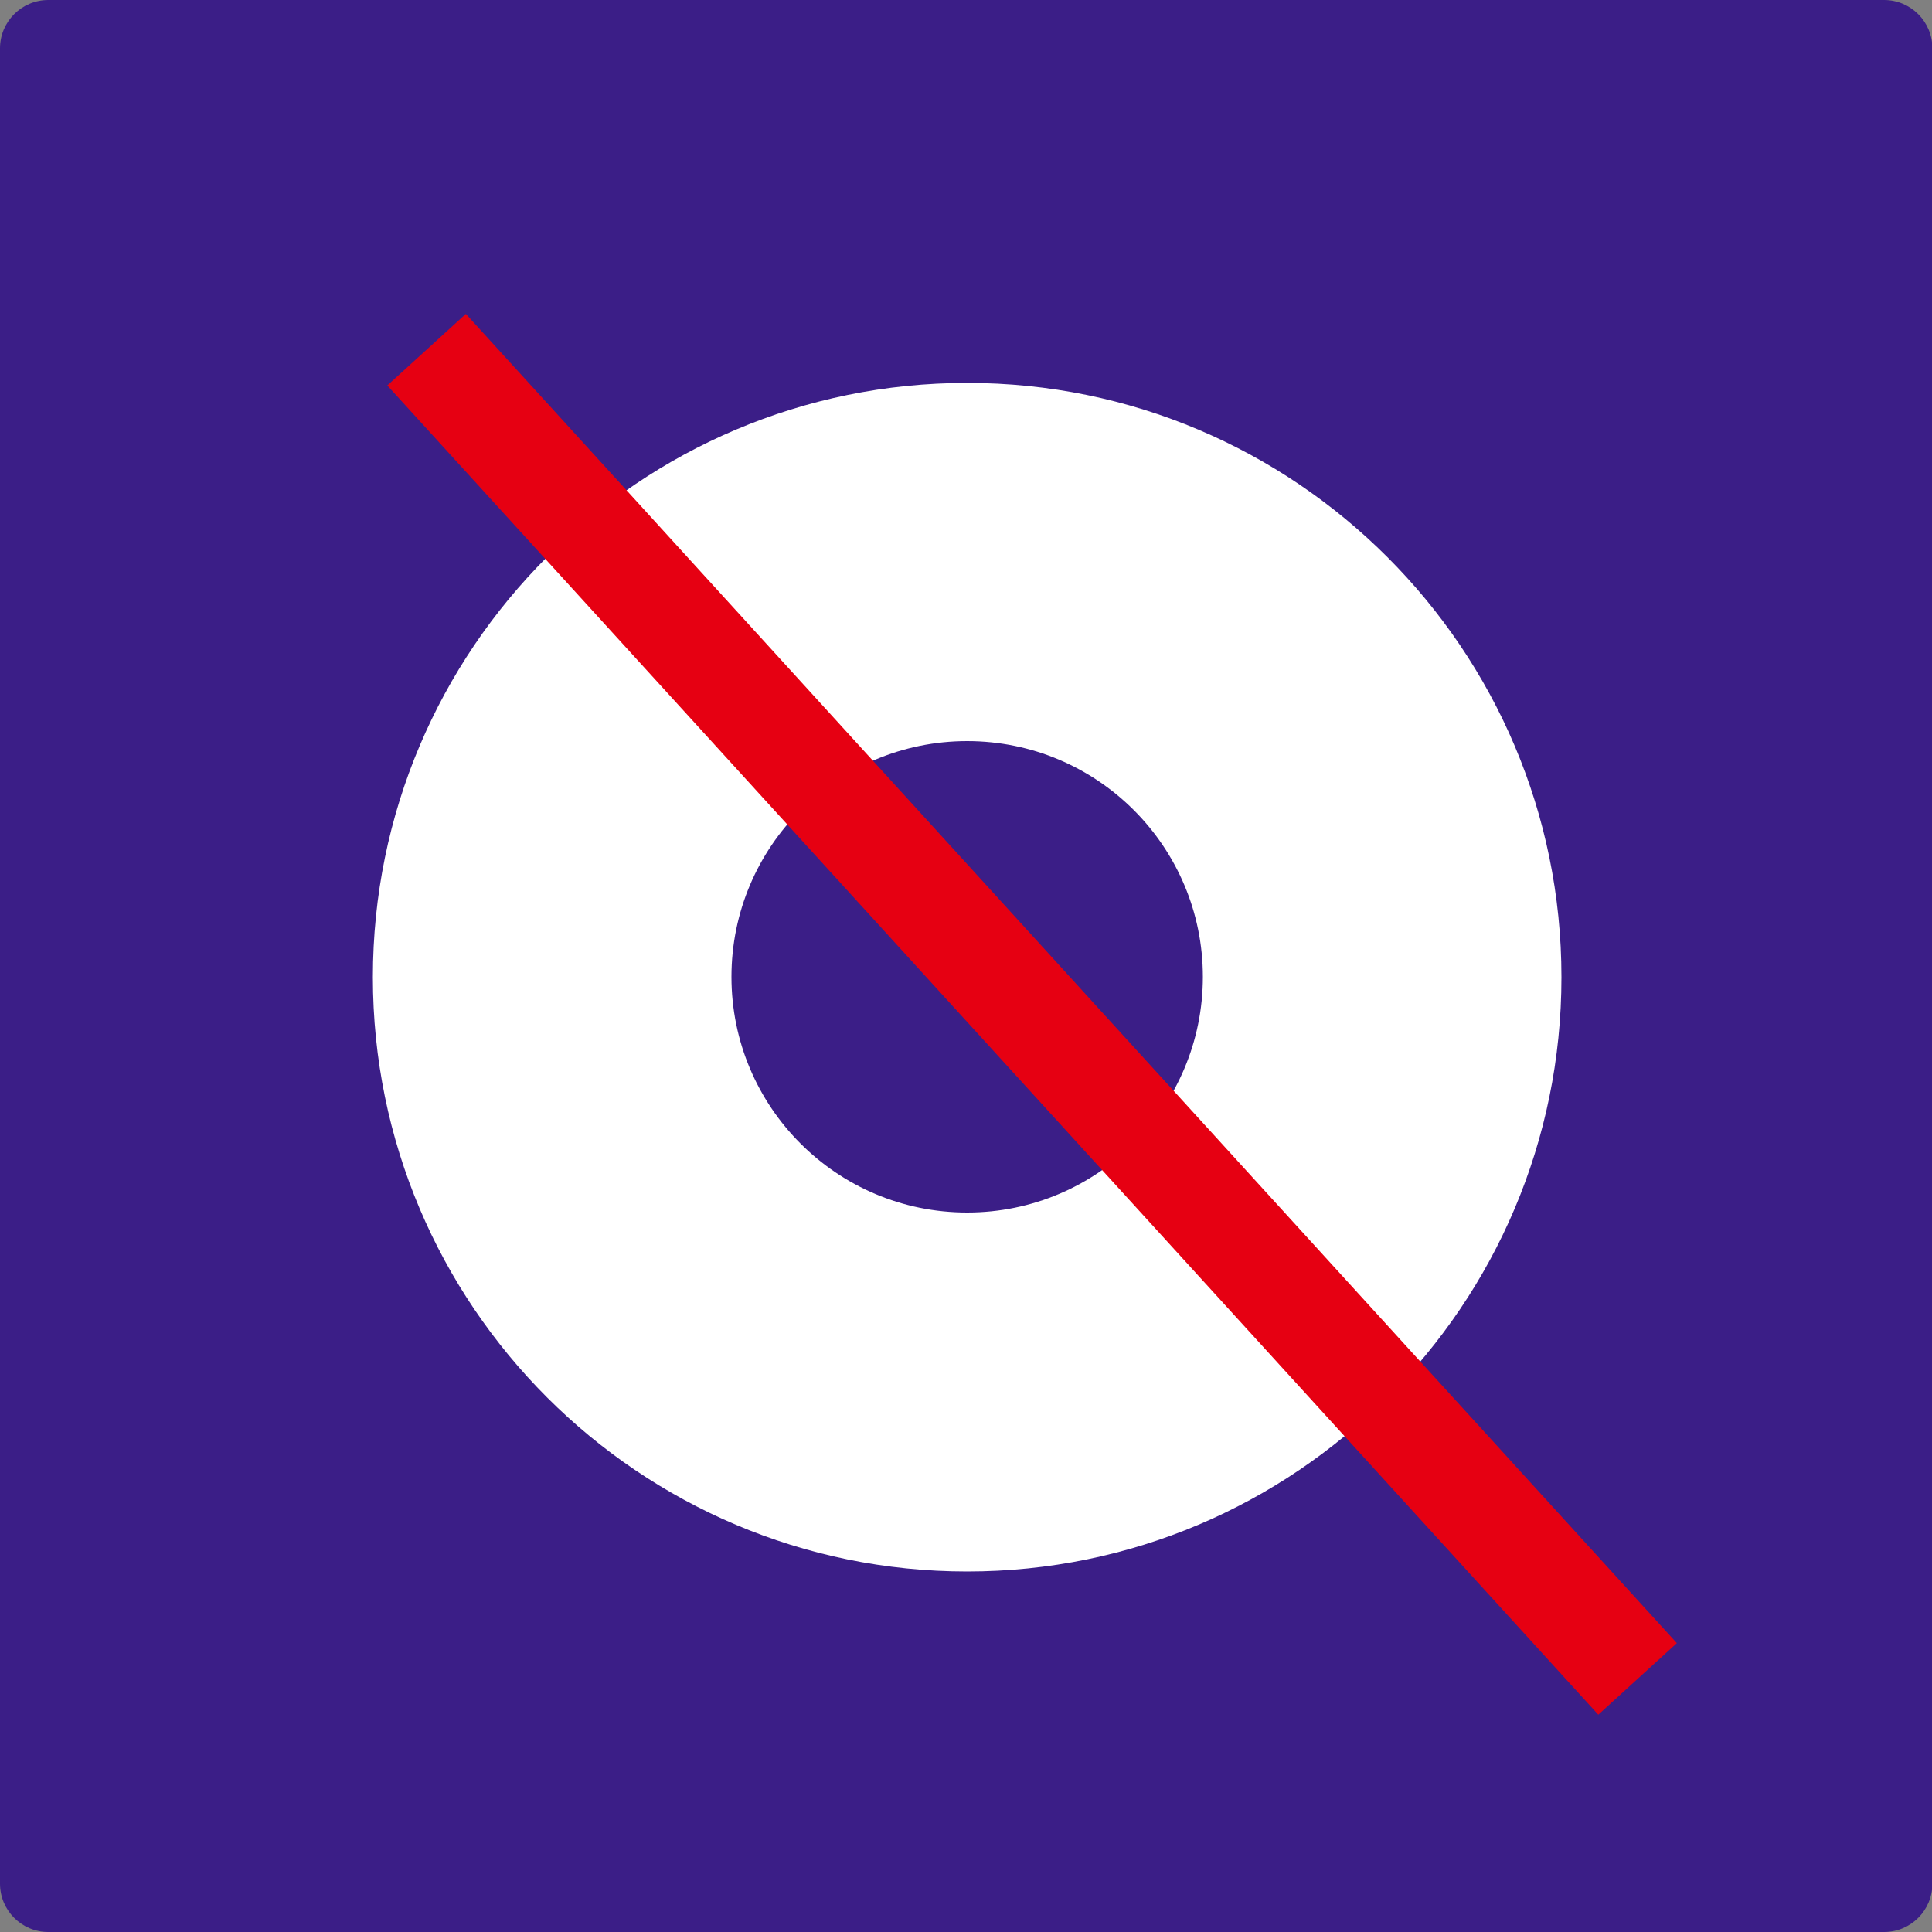
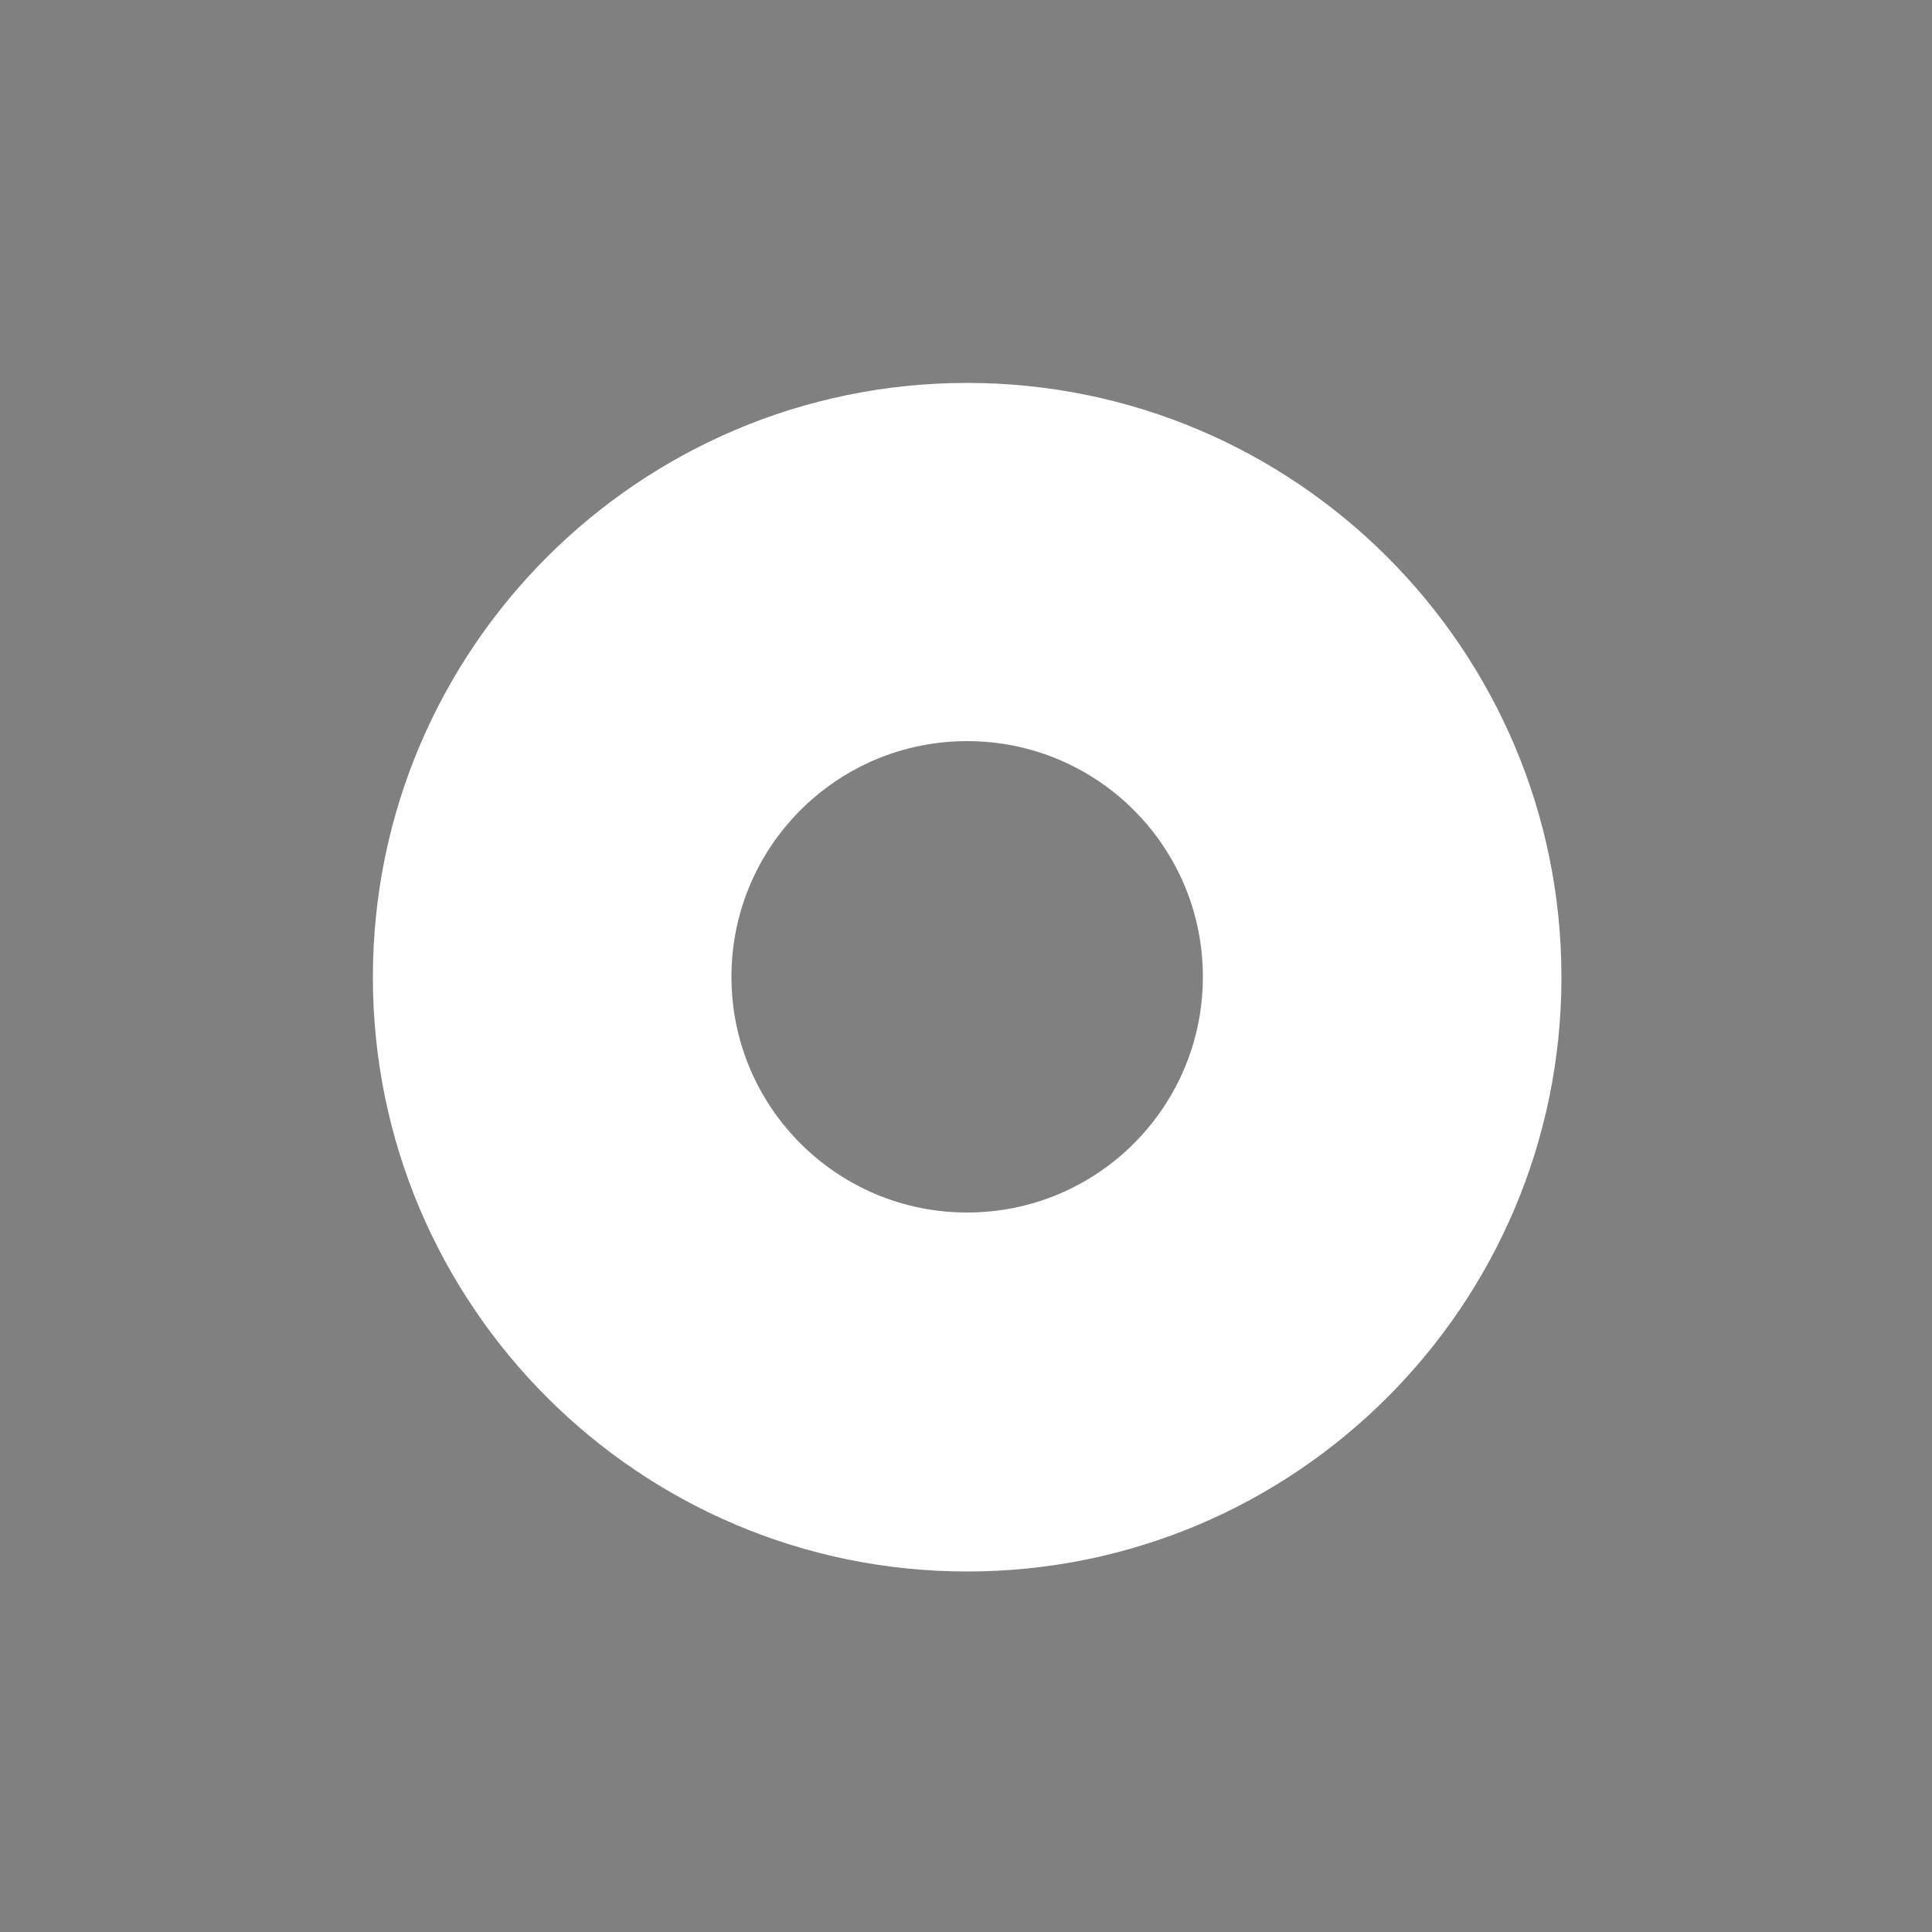
<svg xmlns="http://www.w3.org/2000/svg" id="_圖層_1" viewBox="0 0 50 50">
  <rect x="0" y="0" width="50" height="50" fill="#808080" stroke="none" />
  <defs>
    <style>.cls-1{fill:#fff;}.cls-2{fill:#3b1e87;}.cls-3{fill:none;stroke:#e60012;stroke-miterlimit:10;stroke-width:2.75px;}</style>
  </defs>
-   <path class="cls-2" d="M1.25,0h47.51c.69,0,1.25.56,1.25,1.25v47.5c0,.69-.56,1.25-1.25,1.25H1.25c-.69,0-1.25-.56-1.25-1.25V1.25C0,.56.56,0,1.25,0Z" />
  <path class="cls-1" d="M25.03,9.91c-8.49,0-15.38,6.89-15.38,15.38s6.89,15.38,15.38,15.38,15.38-6.89,15.38-15.38-6.89-15.38-15.38-15.38ZM25.03,31.38c-3.37,0-6.1-2.73-6.1-6.1s2.73-6.1,6.1-6.1,6.1,2.73,6.1,6.1-2.73,6.1-6.1,6.1Z" />
-   <line class="cls-3" x1="11.04" y1="9.05" x2="42.38" y2="43.45" />
</svg>